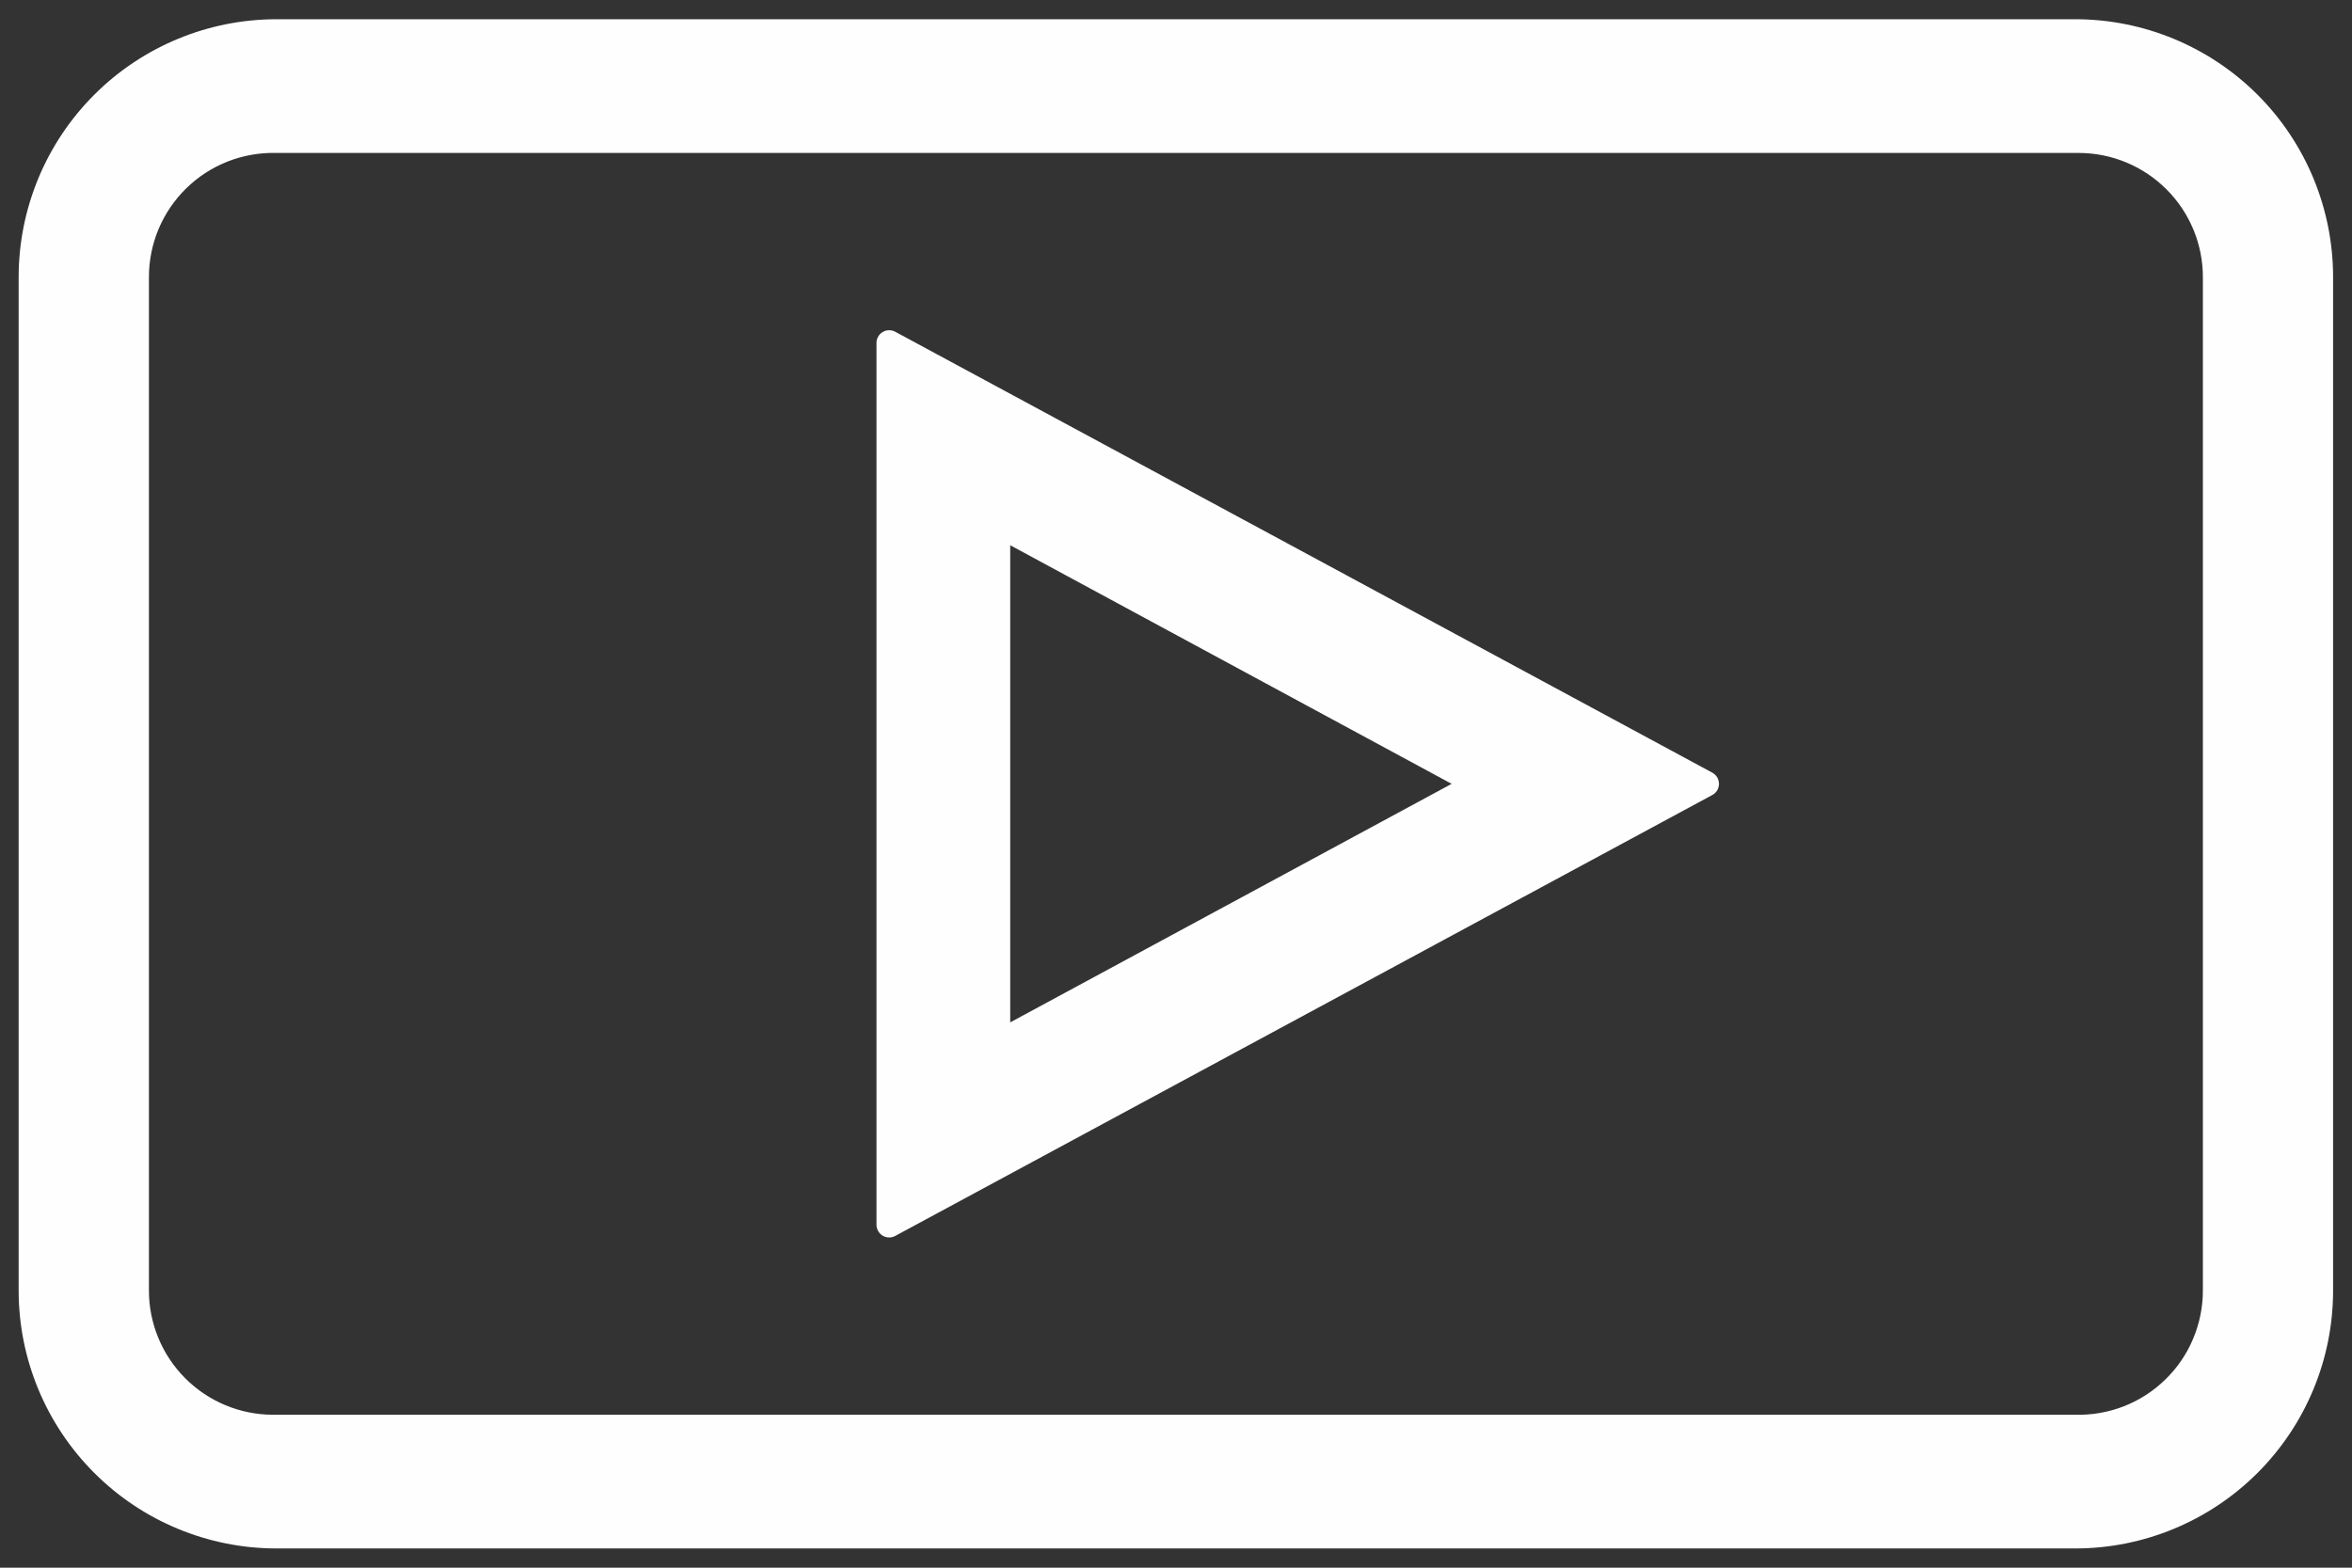
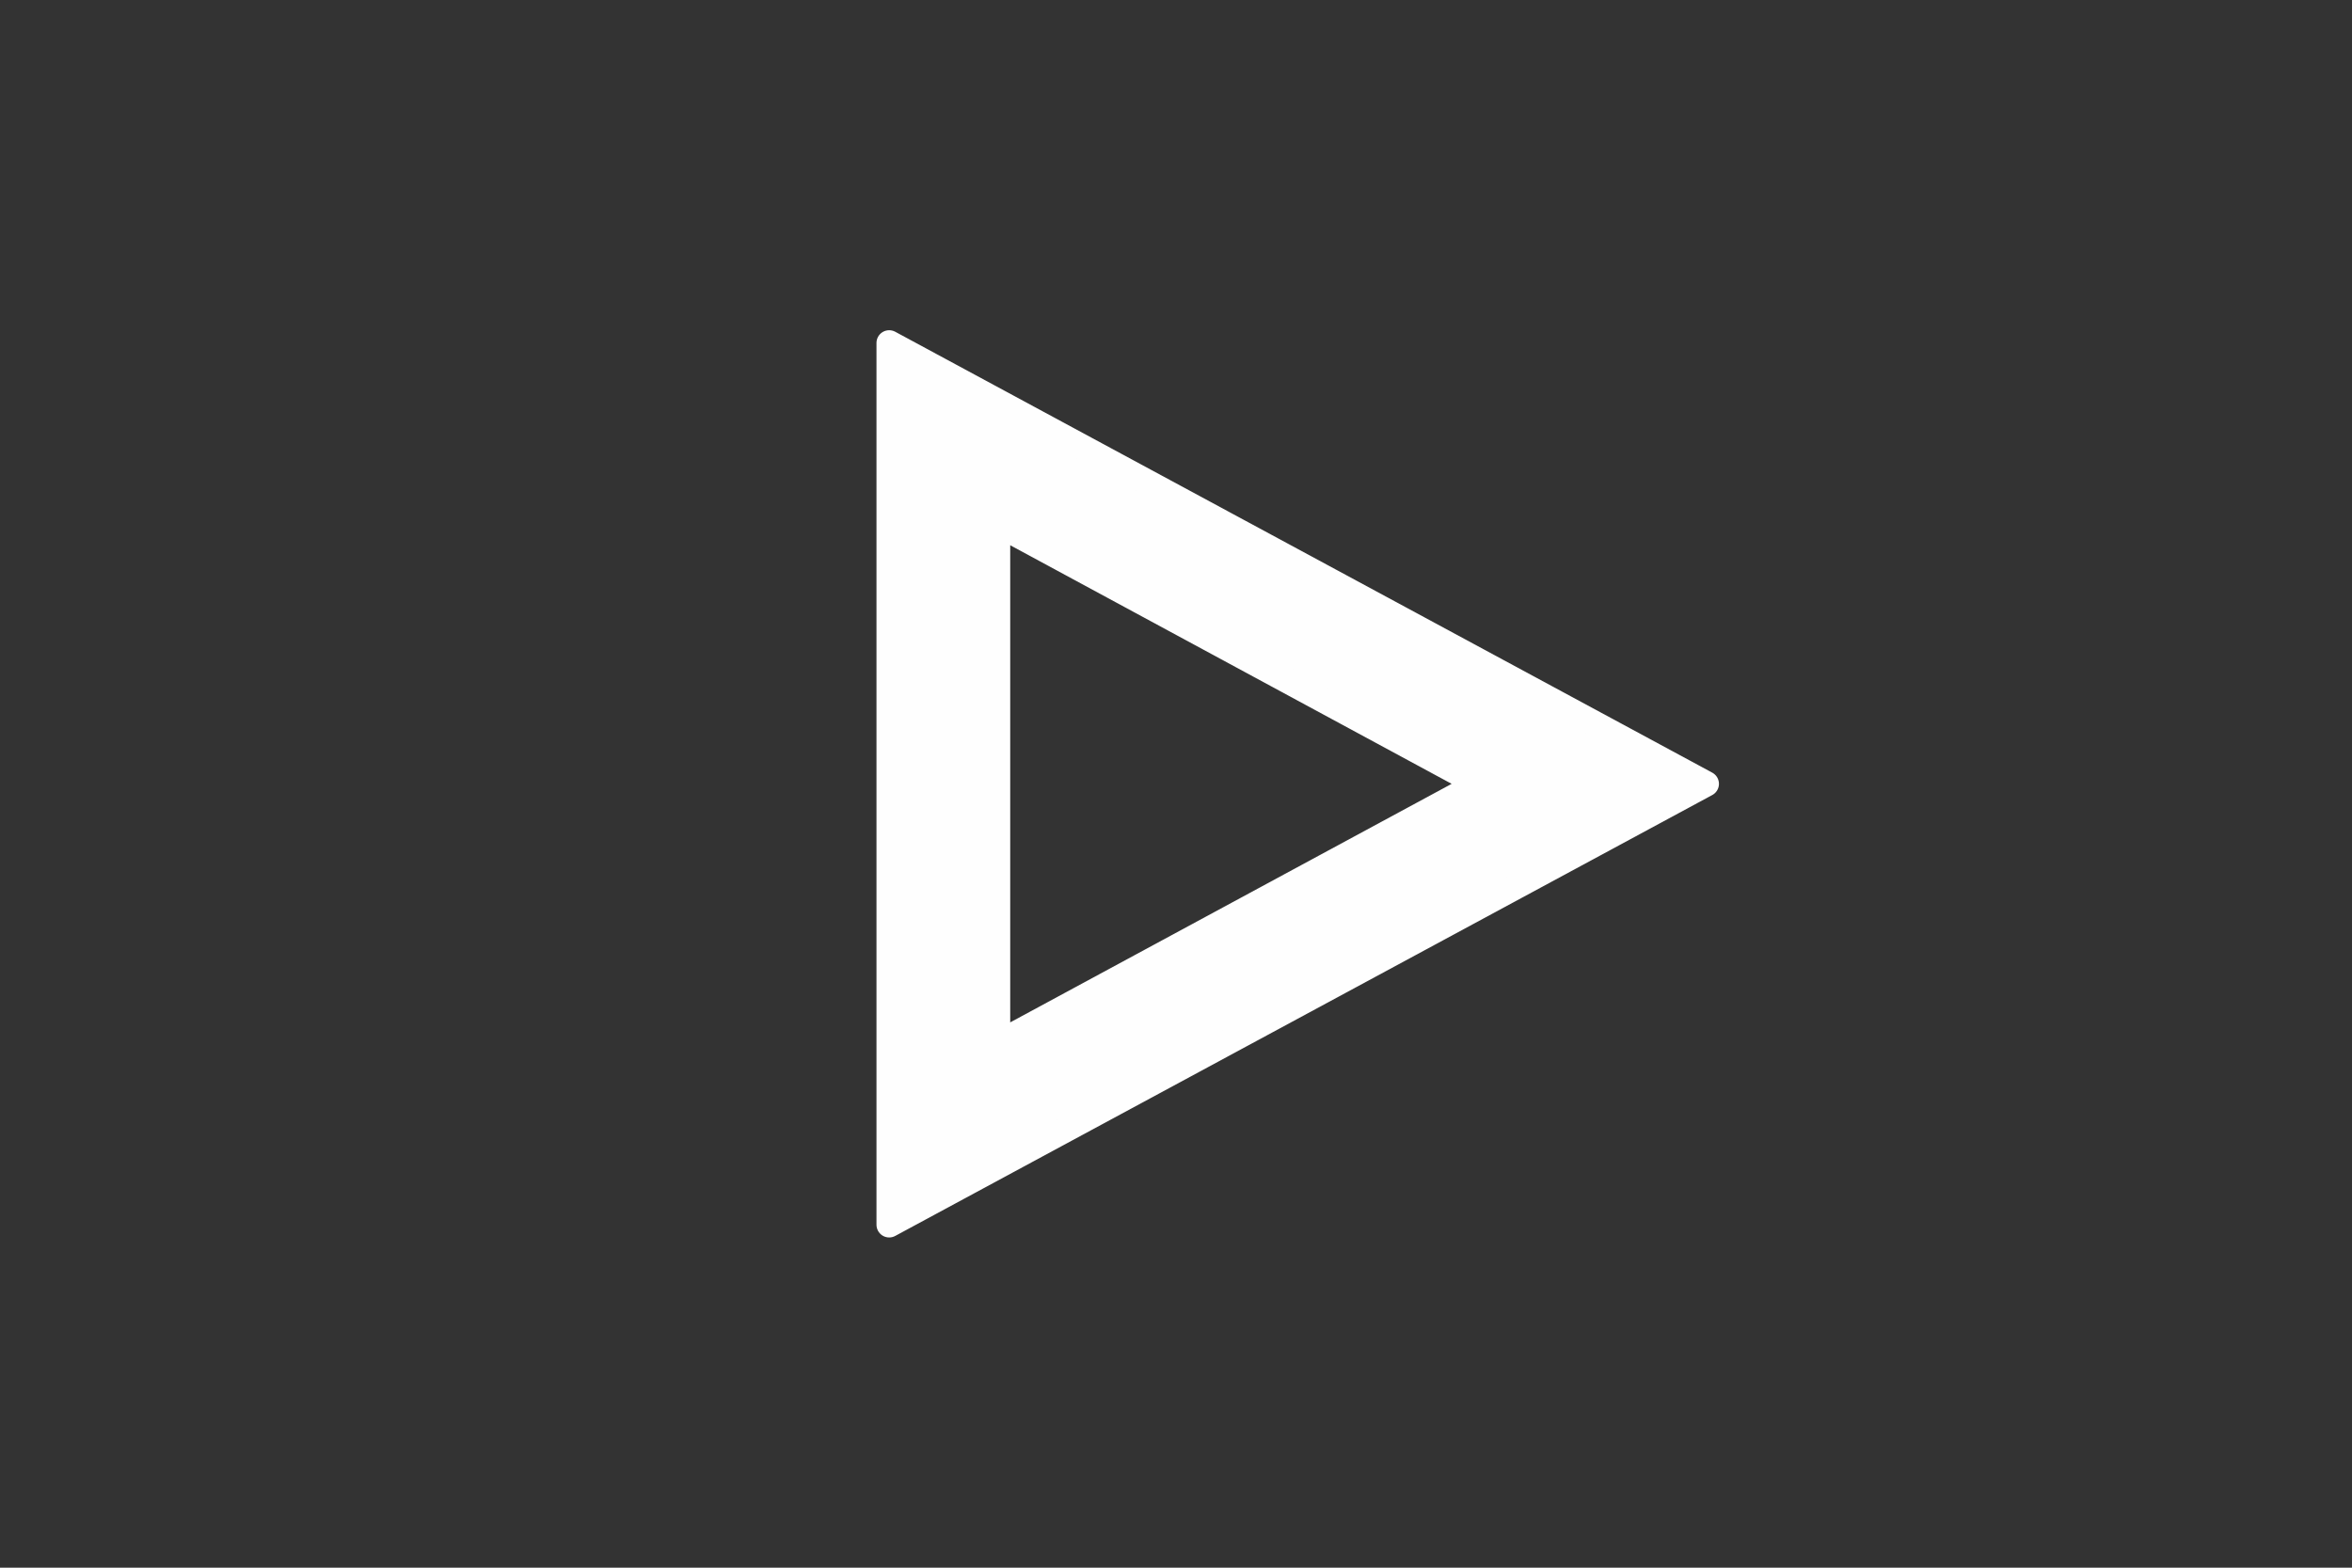
<svg xmlns="http://www.w3.org/2000/svg" width="36" height="24" viewBox="0 0 36 24" fill="none">
  <rect x="0" y="0" width="36" height="24" fill="#333333" stroke="none" />
-   <path d="M31.763 23.511H4.233C3.238 23.511 2.283 23.115 1.58 22.411C0.876 21.707 0.48 20.753 0.48 19.758V4.242C0.48 3.247 0.876 2.292 1.58 1.588C2.283 0.885 3.238 0.489 4.233 0.489H31.763C32.759 0.489 33.713 0.885 34.417 1.588C35.121 2.292 35.516 3.247 35.516 4.242V19.758C35.516 20.753 35.121 21.707 34.417 22.411C33.713 23.115 32.759 23.511 31.763 23.511ZM4.233 2.147C3.954 2.14 3.676 2.189 3.415 2.291C3.155 2.393 2.918 2.546 2.717 2.742C2.517 2.937 2.358 3.17 2.249 3.428C2.141 3.686 2.085 3.962 2.085 4.242V19.758C2.085 20.313 2.306 20.846 2.699 21.239C3.092 21.632 3.625 21.853 4.18 21.853H31.763C32.043 21.86 32.321 21.811 32.582 21.709C32.842 21.607 33.079 21.454 33.279 21.258C33.48 21.063 33.639 20.83 33.747 20.572C33.856 20.314 33.912 20.037 33.912 19.758V4.242C33.912 3.686 33.691 3.154 33.298 2.761C32.905 2.368 32.372 2.147 31.817 2.147H4.233Z" fill="#FEFEFE" stroke="#FEFEFE" stroke-width="0.389" />
  <path d="M13.61 18.75V5.25L26.116 12L13.61 18.75ZM15.268 8.021V15.978L22.628 12L15.268 8.021Z" fill="#FEFEFE" stroke="#FEFEFE" stroke-width="0.389" stroke-linejoin="round" />
</svg>